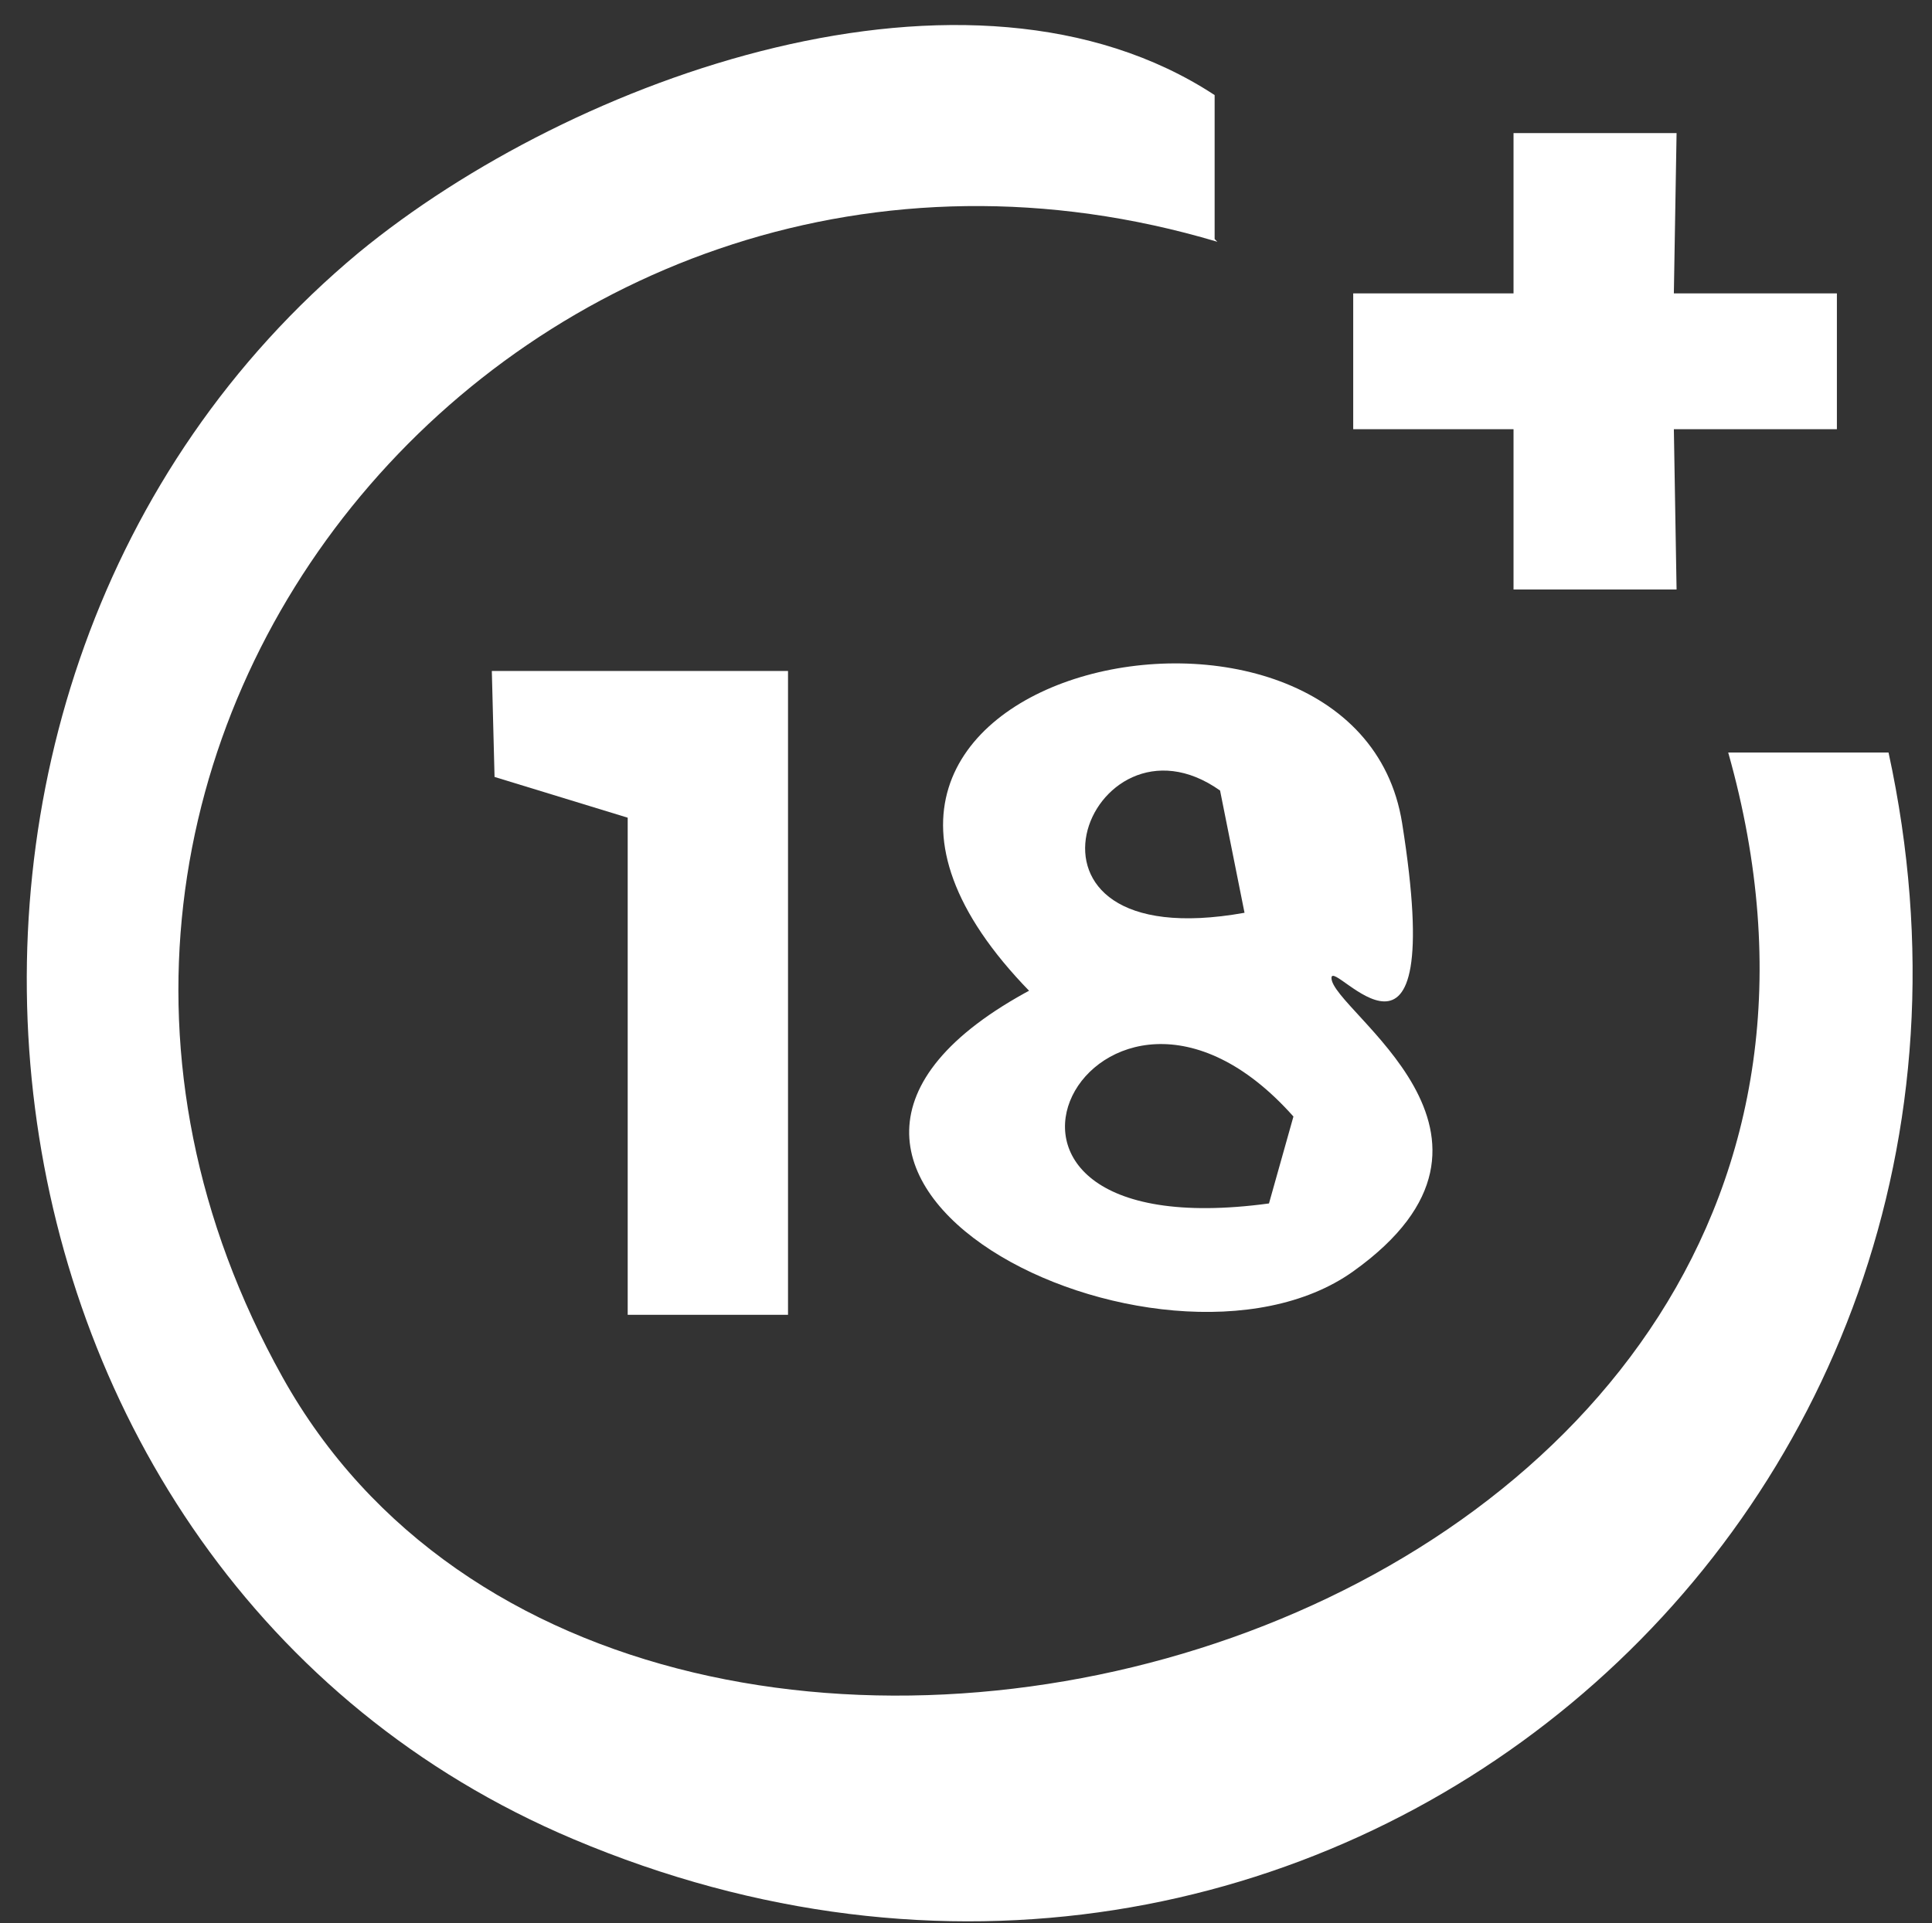
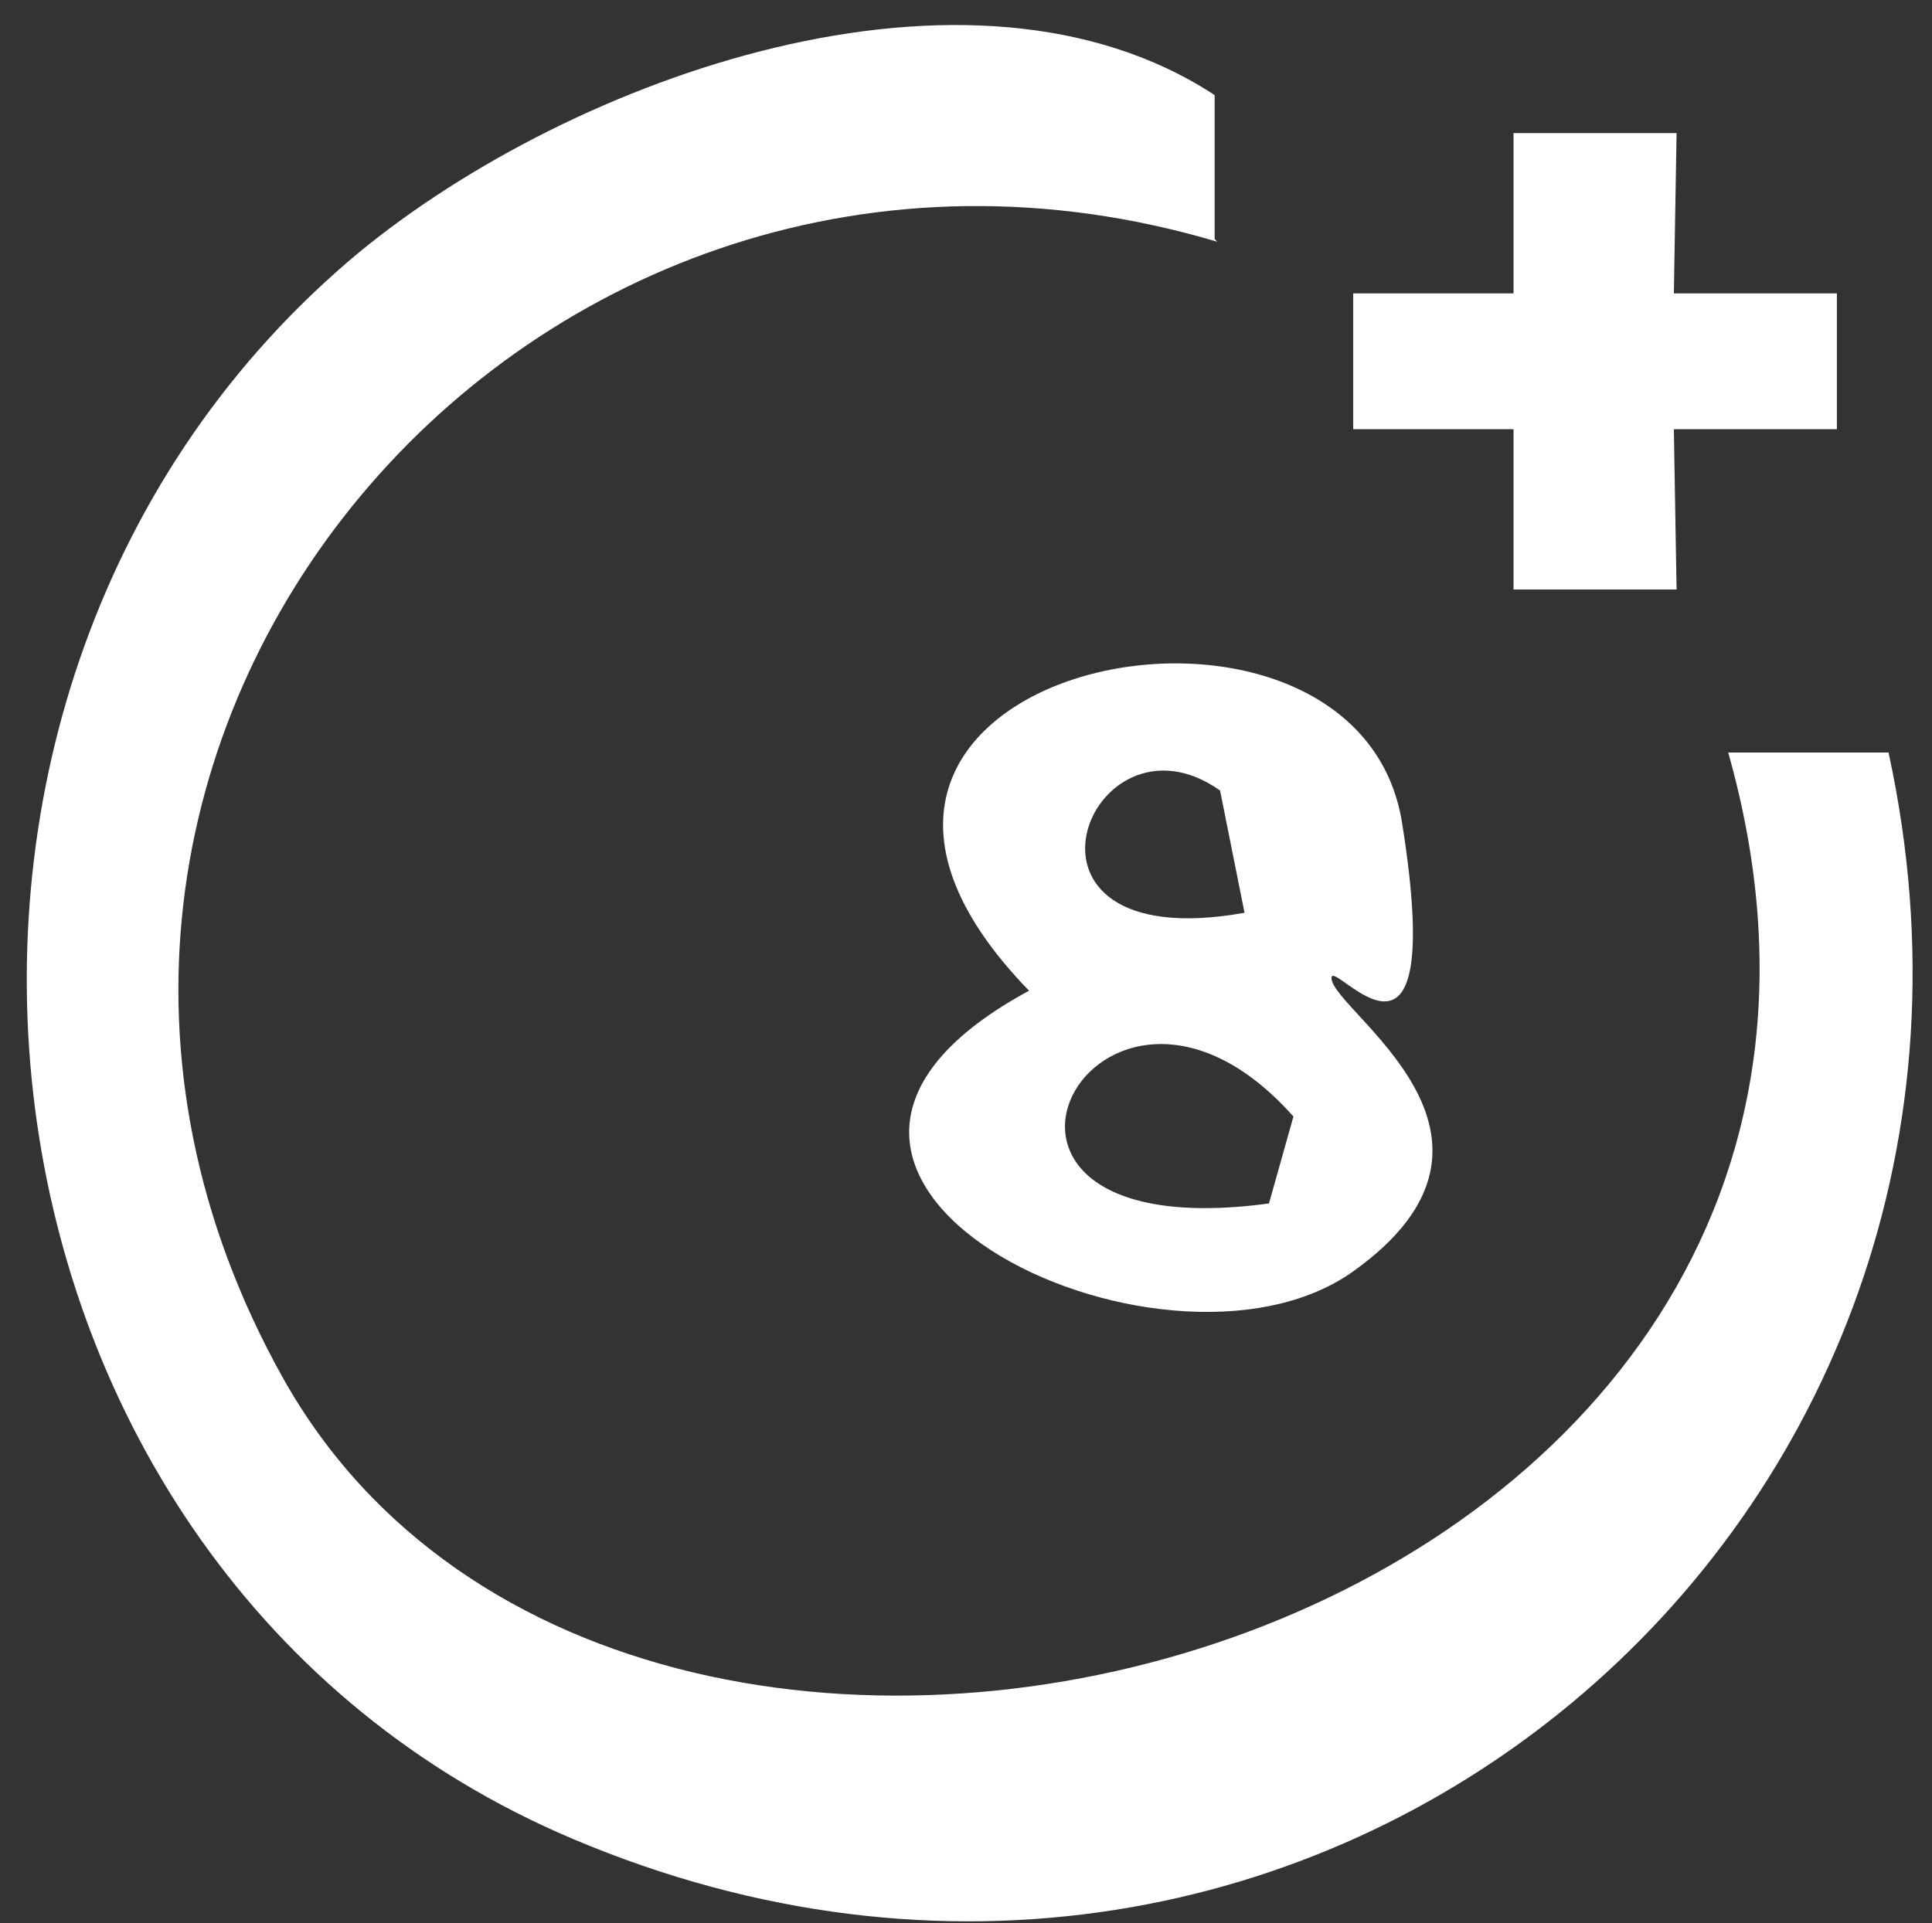
<svg xmlns="http://www.w3.org/2000/svg" id="Layer_1" version="1.1" viewBox="0 0 71.1 70.8">
  <rect x="0" y="0" width="71.1" height="70.8" fill="#333333" stroke="none" />
  <defs>
    <style>
      .st0 {
        fill: #fff;
      }
    </style>
  </defs>
  <path class="st0" d="M44.8,8.9C19.6,1.4-2.6,27.4,10.4,50.7s62.5,9.9,53.2-23h5.9c6.2,28.5-21.2,51.5-48.4,40C-2.1,57.9-5.9,25.2,13.2,9.3c7.9-6.5,22.5-11.7,31.5-5.8v5.3Z" />
  <path class="st0" d="M37.9,36.5c-11.6-11.9,12-16.9,13.7-6.2s-2.6,4.9-2.6,5.7c0,1.2,7.8,5.8.8,10.8s-24.6-3.6-11.8-10.4ZM45.8,33.6l-.9-4.5c-4.8-3.4-8.6,6.2.9,4.5ZM47.6,41.1c-7.2-8.1-14.2,5-.9,3.2" />
-   <polygon class="st0" points="29 24.7 29 48.4 23.1 48.4 23.1 30.1 18.2 28.6 18.1 24.7 29 24.7" />
  <polygon class="st0" points="61.7 4.9 61.6 10.8 67.6 10.8 67.6 15.8 61.6 15.8 61.7 21.7 55.7 21.7 55.7 15.8 49.8 15.8 49.8 10.8 55.7 10.8 55.7 4.9 61.7 4.9" />
</svg>